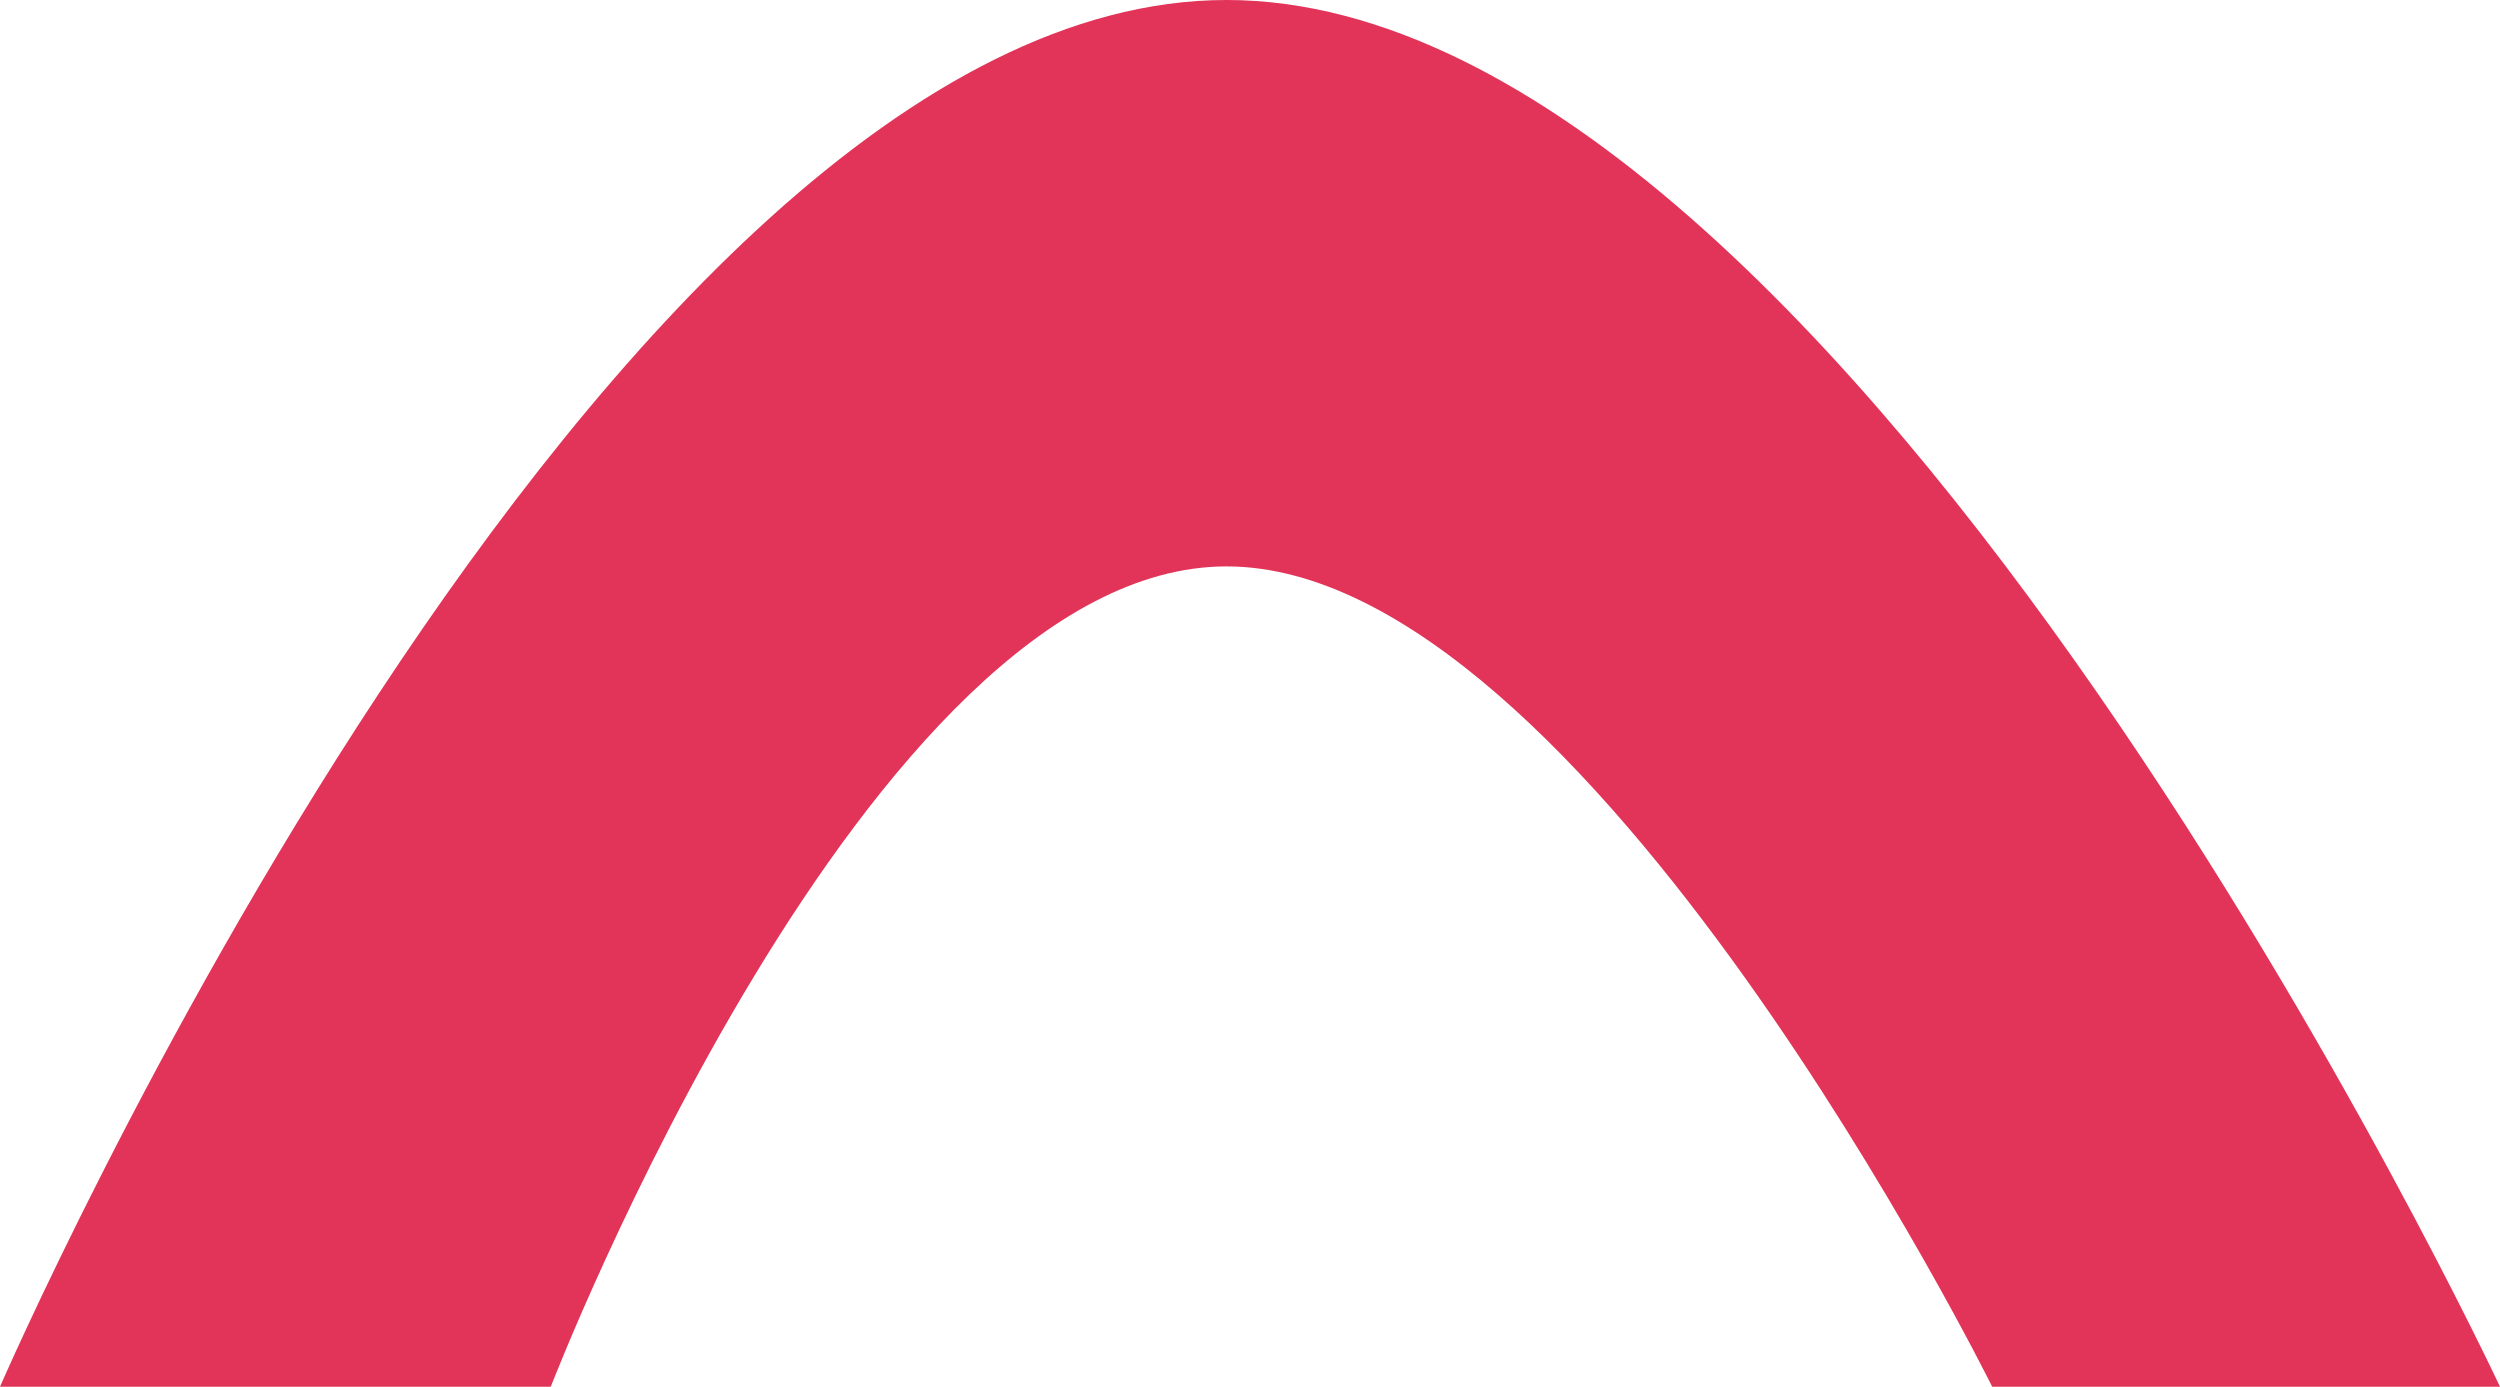
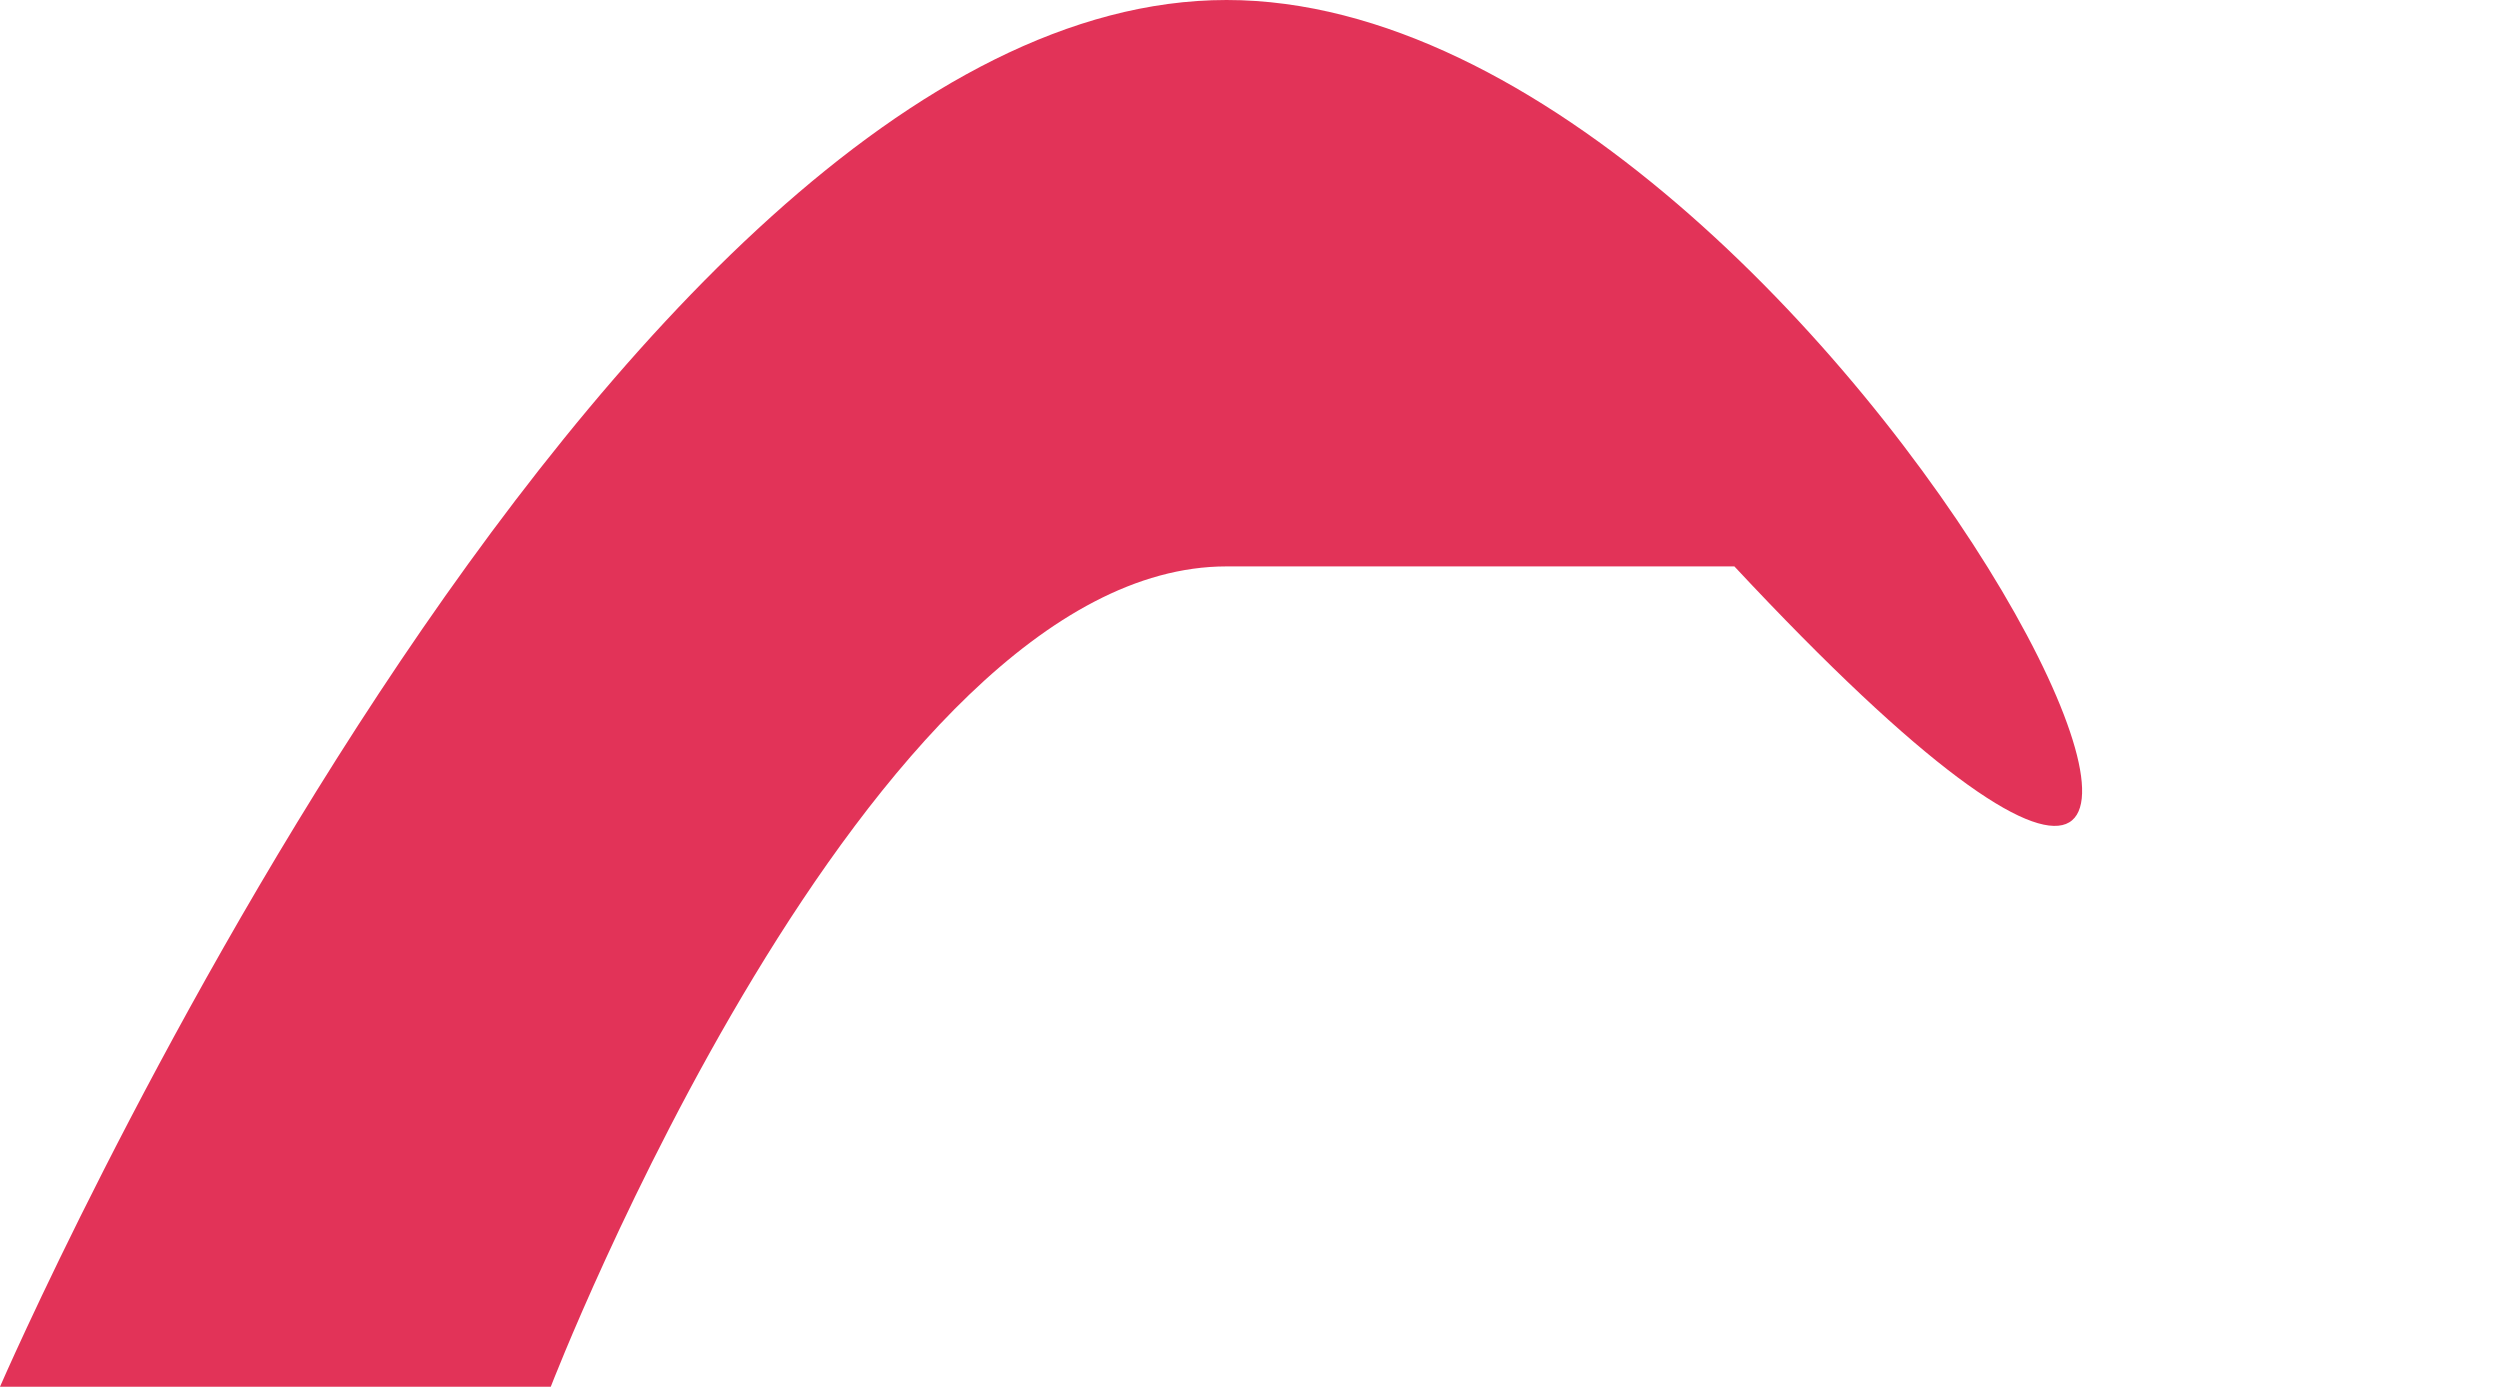
<svg xmlns="http://www.w3.org/2000/svg" version="1.1" id="Ebene_1" x="0px" y="0px" viewBox="0 0 64 35.5" style="enable-background:new 0 0 64 35.5;" xml:space="preserve">
  <style type="text/css">
	.st0{opacity:0.8;fill:#DB002F;enable-background:new    ;}
</style>
  <title>arrow-up</title>
-   <path id="Pfad_1148" class="st0" d="M0,35.5h14.1c0,0,8.1-21,17.3-21s19.6,21,19.6,21h13C64,35.5,47.4,0,31.4,0S0,35.5,0,35.5z" />
+   <path id="Pfad_1148" class="st0" d="M0,35.5h14.1c0,0,8.1-21,17.3-21h13C64,35.5,47.4,0,31.4,0S0,35.5,0,35.5z" />
</svg>